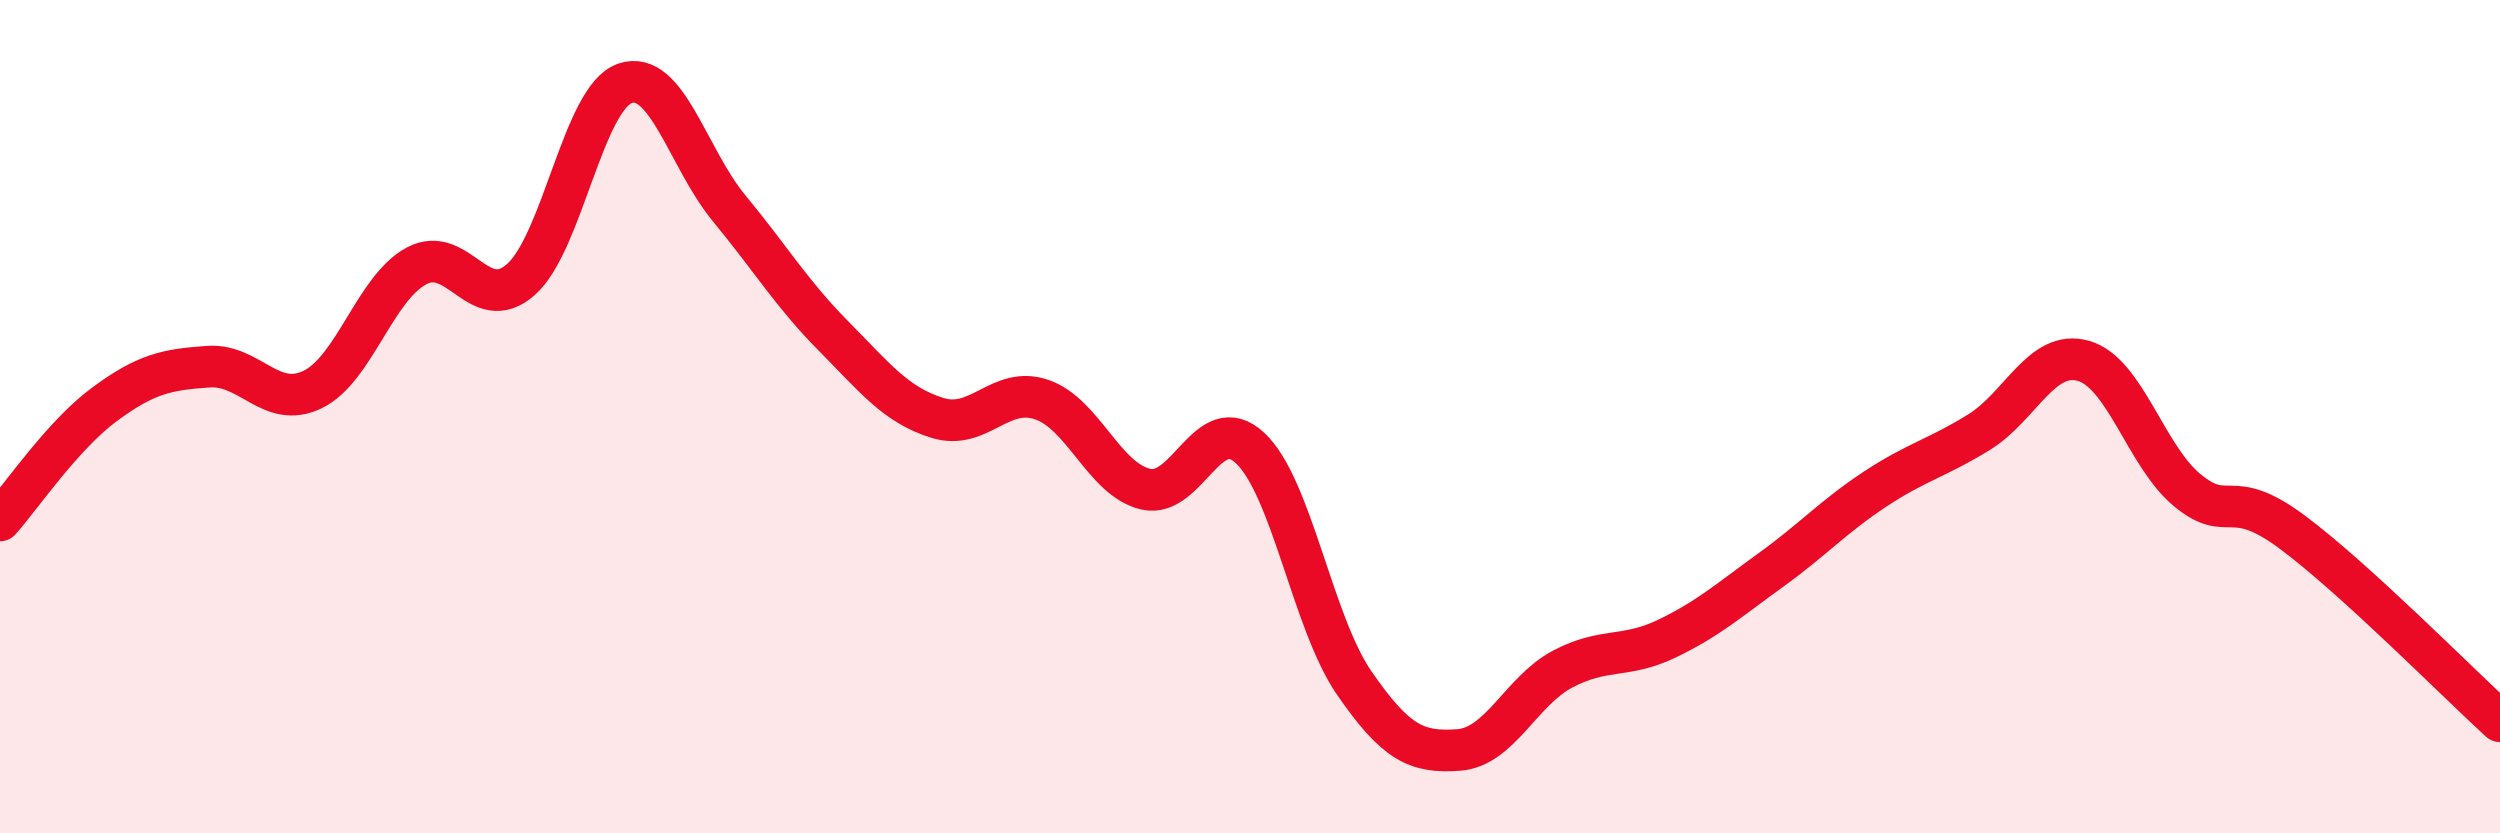
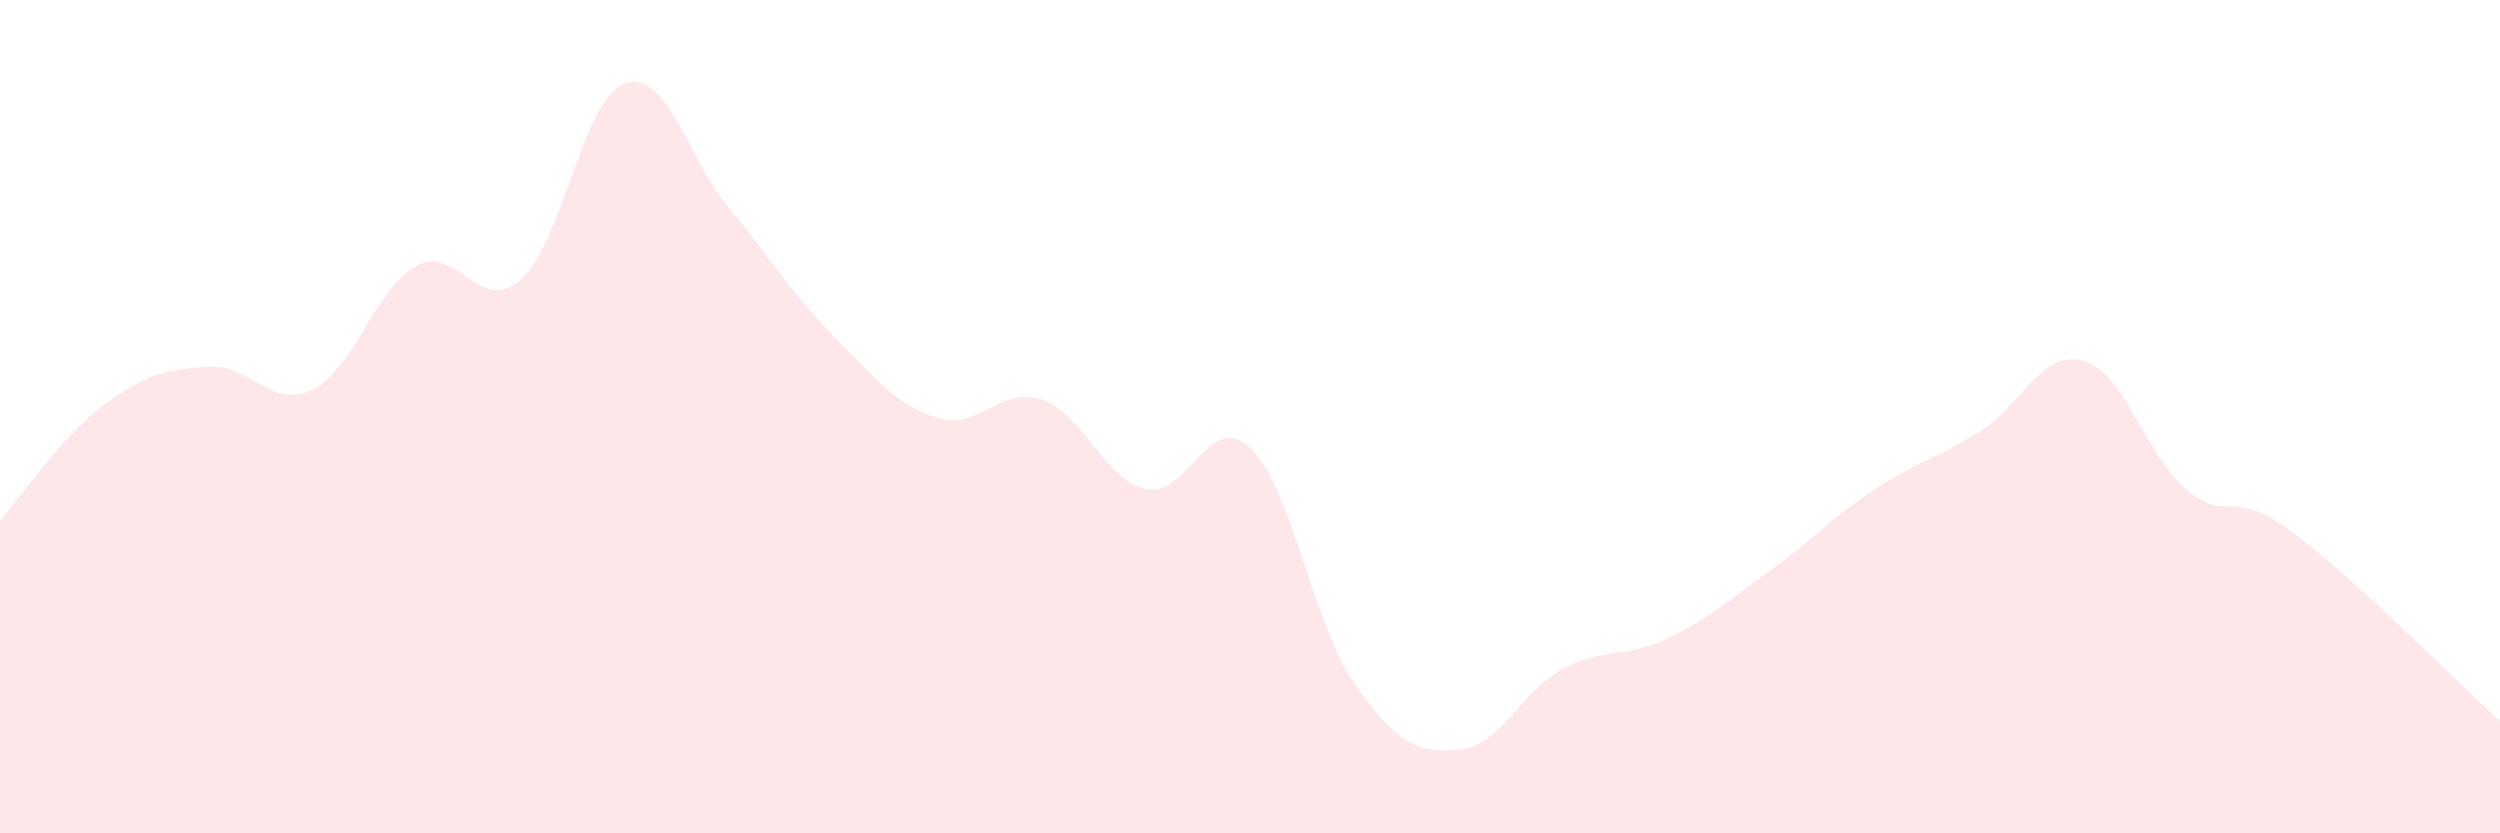
<svg xmlns="http://www.w3.org/2000/svg" width="60" height="20" viewBox="0 0 60 20">
  <path d="M 0,12.49 C 0.5,11.93 1.5,10.45 2.5,9.71 C 3.5,8.97 4,8.87 5,8.8 C 6,8.73 6.5,9.83 7.5,9.35 C 8.5,8.87 9,6.91 10,6.38 C 11,5.85 11.5,7.59 12.5,6.71 C 13.5,5.83 14,2.34 15,2 C 16,1.66 16.5,3.79 17.5,5 C 18.5,6.21 19,7.05 20,8.06 C 21,9.07 21.5,9.72 22.5,10.03 C 23.5,10.34 24,9.25 25,9.59 C 26,9.93 26.5,11.51 27.5,11.74 C 28.5,11.97 29,9.82 30,10.75 C 31,11.68 31.5,14.94 32.5,16.39 C 33.5,17.84 34,18.07 35,18 C 36,17.93 36.5,16.59 37.5,16.06 C 38.5,15.53 39,15.81 40,15.33 C 41,14.85 41.5,14.4 42.5,13.68 C 43.5,12.96 44,12.4 45,11.74 C 46,11.08 46.5,10.99 47.5,10.37 C 48.5,9.75 49,8.38 50,8.66 C 51,8.94 51.5,10.95 52.5,11.77 C 53.5,12.59 53.5,11.65 55,12.76 C 56.5,13.87 59,16.4 60,17.31L60 20L0 20Z" fill="#EB0A25" opacity="0.1" stroke-linecap="round" stroke-linejoin="round" />
-   <path d="M 0,12.49 C 0.5,11.93 1.5,10.45 2.5,9.71 C 3.5,8.97 4,8.87 5,8.8 C 6,8.73 6.5,9.83 7.5,9.35 C 8.5,8.87 9,6.91 10,6.38 C 11,5.85 11.5,7.59 12.5,6.71 C 13.5,5.83 14,2.34 15,2 C 16,1.66 16.5,3.79 17.5,5 C 18.5,6.21 19,7.05 20,8.06 C 21,9.07 21.5,9.72 22.5,10.03 C 23.5,10.34 24,9.25 25,9.59 C 26,9.93 26.5,11.51 27.5,11.74 C 28.5,11.97 29,9.82 30,10.75 C 31,11.68 31.5,14.94 32.5,16.39 C 33.5,17.84 34,18.07 35,18 C 36,17.93 36.5,16.59 37.5,16.06 C 38.5,15.53 39,15.81 40,15.33 C 41,14.85 41.5,14.4 42.5,13.68 C 43.5,12.96 44,12.4 45,11.74 C 46,11.08 46.5,10.99 47.5,10.37 C 48.5,9.75 49,8.38 50,8.66 C 51,8.94 51.5,10.95 52.5,11.77 C 53.5,12.59 53.5,11.65 55,12.76 C 56.5,13.87 59,16.4 60,17.31" stroke="#EB0A25" stroke-width="1" fill="none" stroke-linecap="round" stroke-linejoin="round" />
</svg>